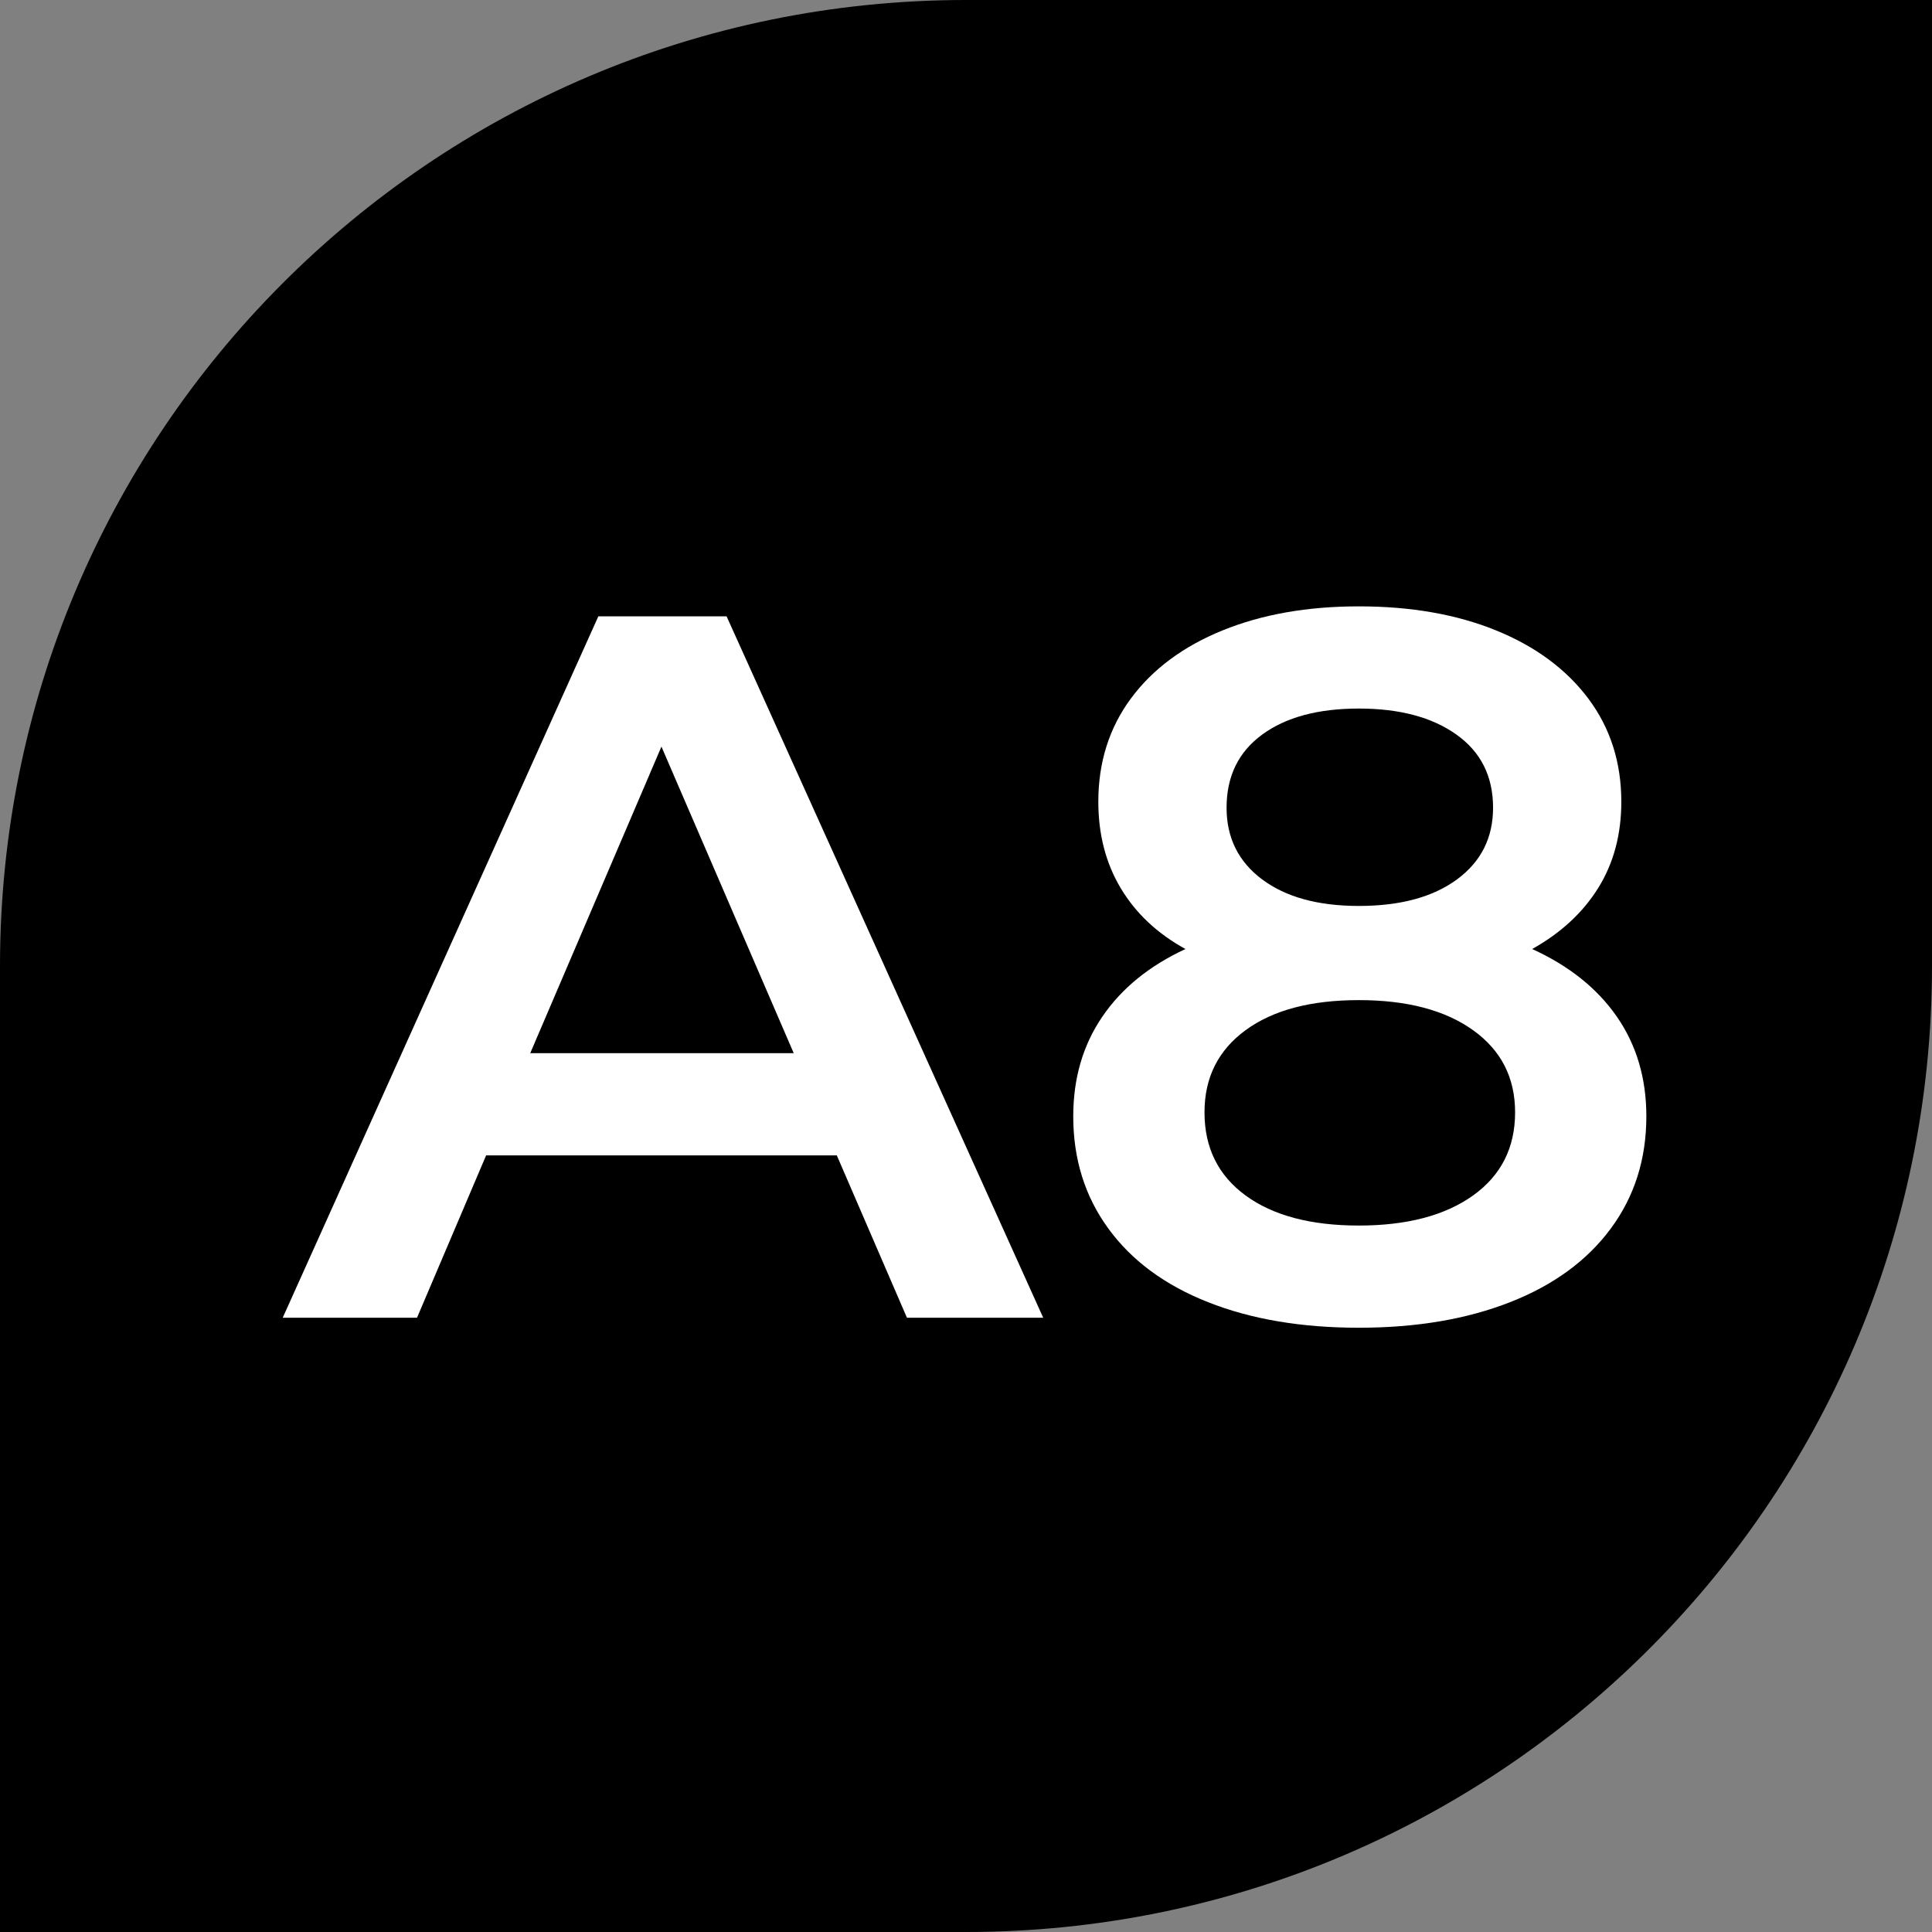
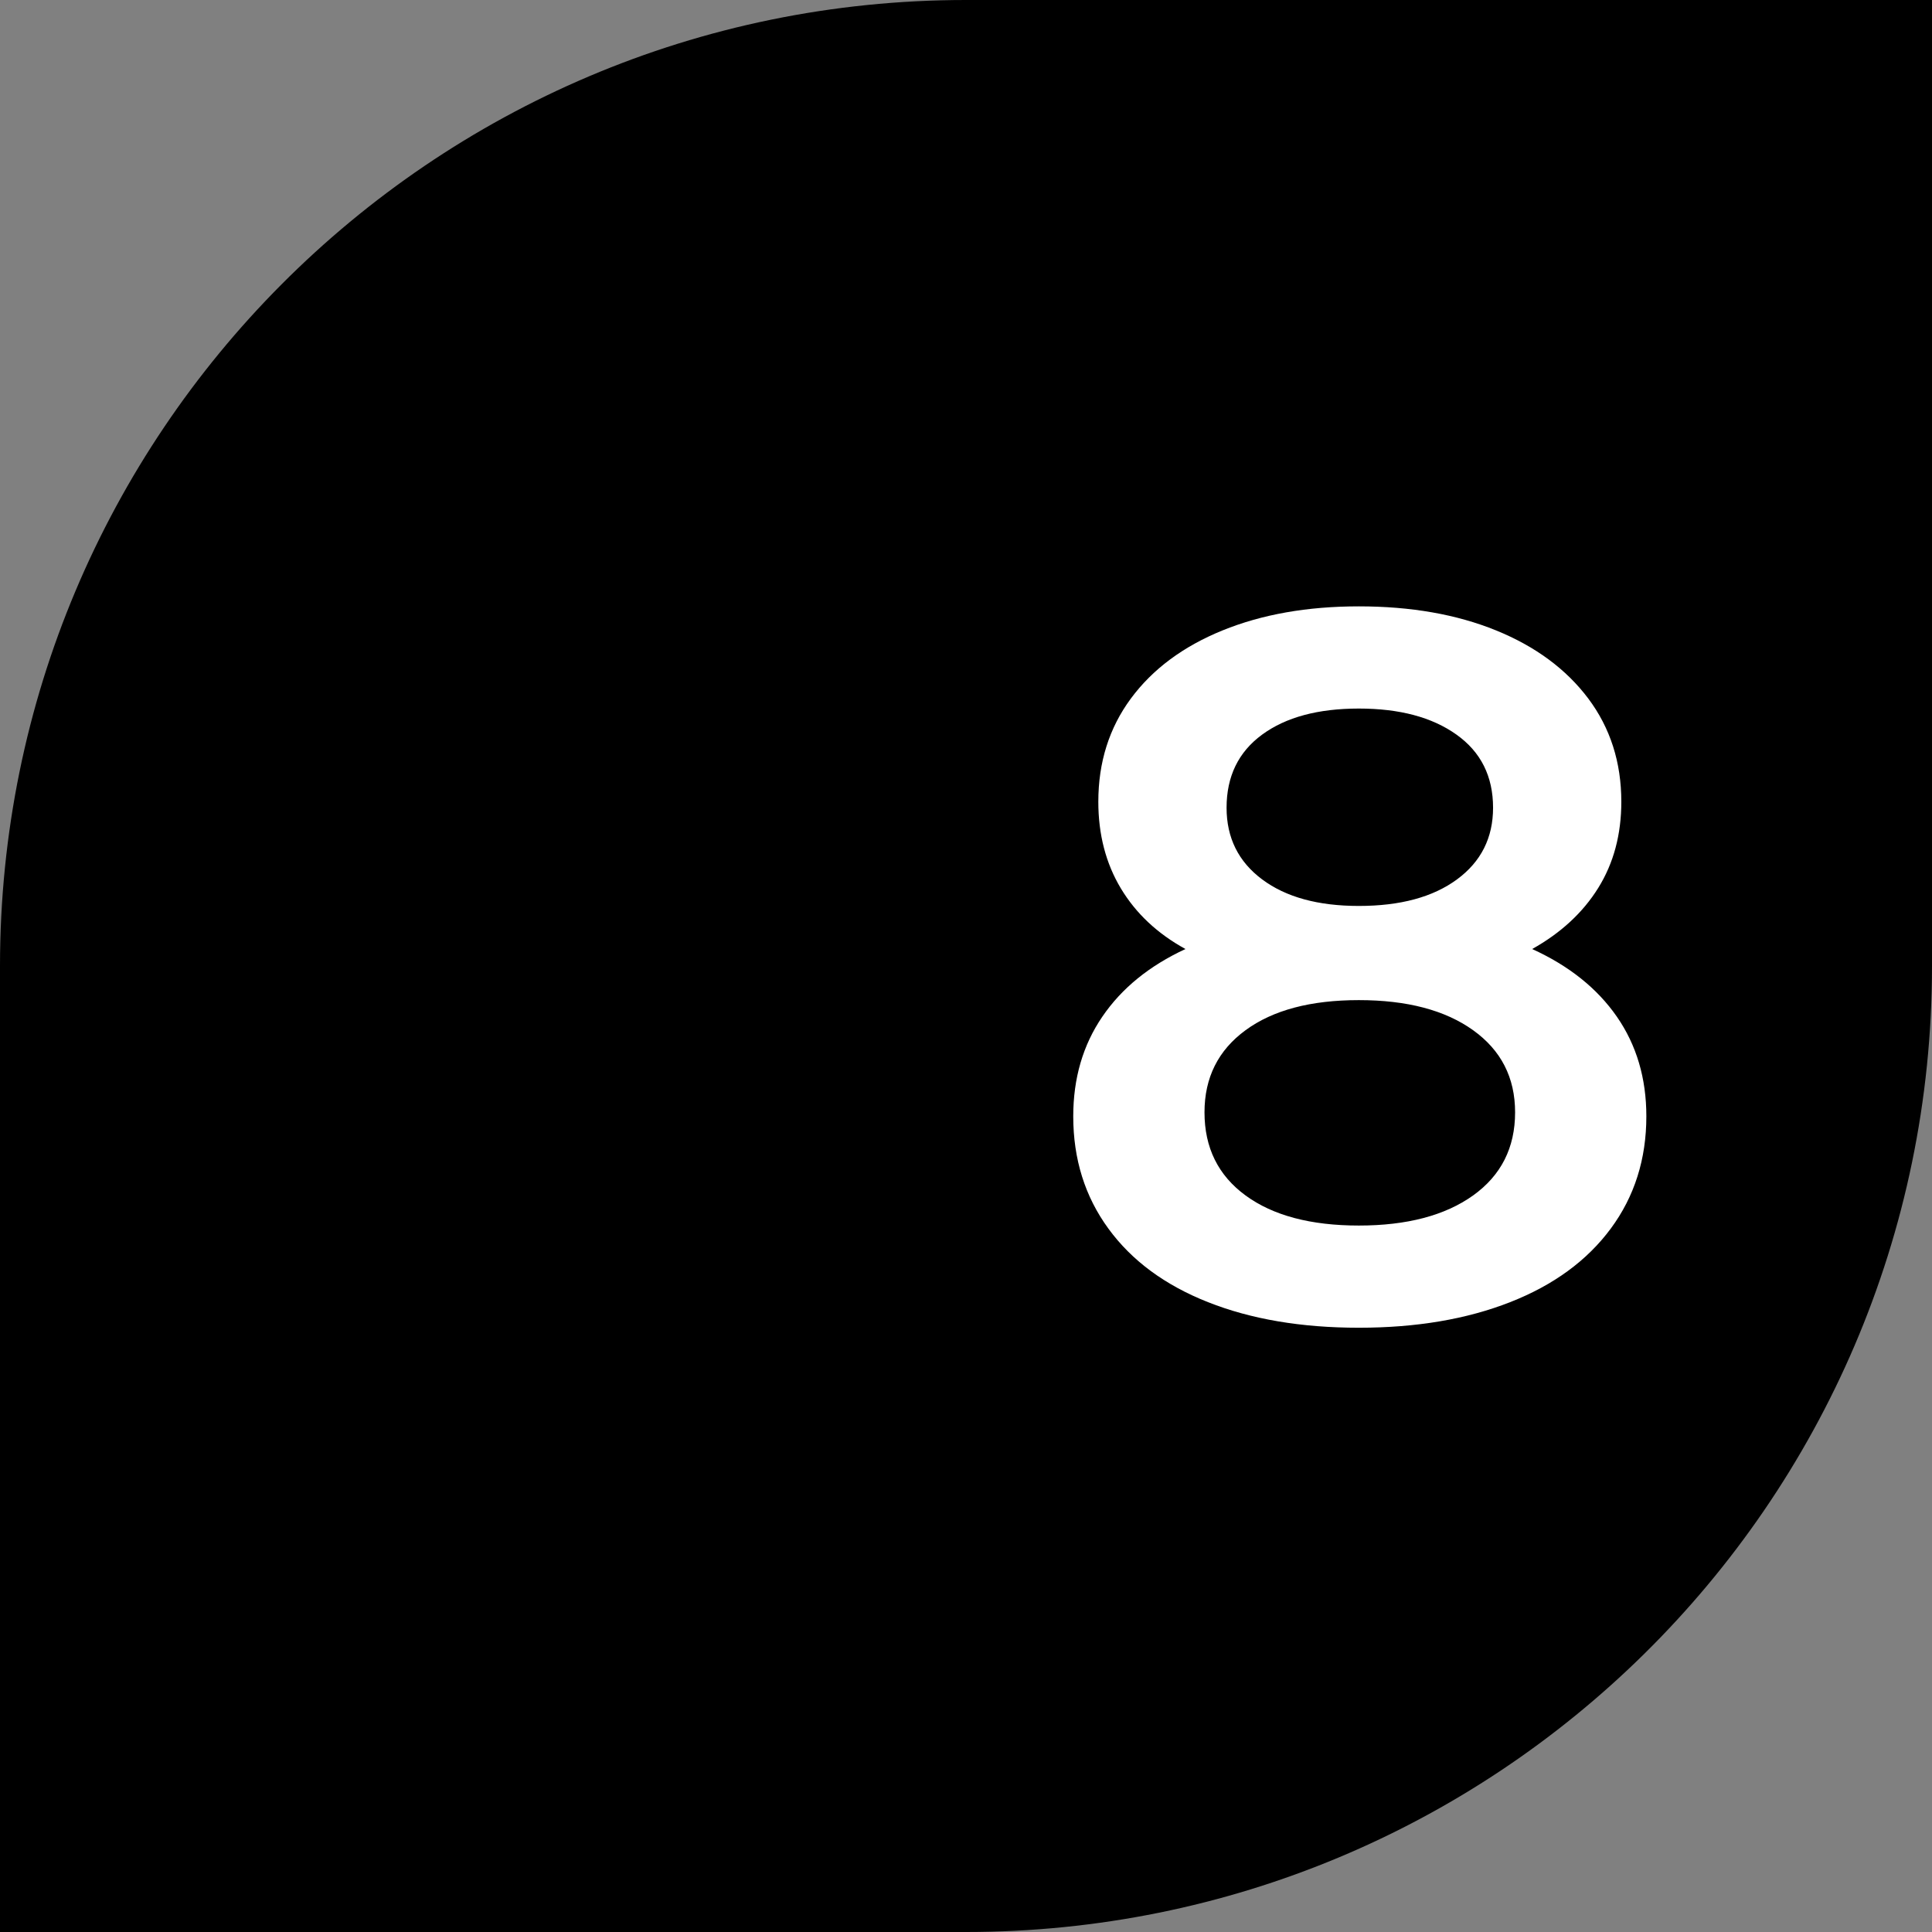
<svg xmlns="http://www.w3.org/2000/svg" width="47" height="47" viewBox="0 0 47 47" fill="none">
  <rect x="0" y="0" width="47" height="47" fill="#808080" stroke="none" />
  <path d="M47 23.5C47 30.053 44.318 35.98 39.991 40.242C35.749 44.421 29.926 47 23.5 47H23.5H0V23.5C0 17.031 2.614 11.172 6.844 6.923C11.099 2.647 16.991 0 23.5 0H47V23.5V23.5Z" fill="black" />
-   <path d="M20.357 28.107H11.826L10.145 32.056H6.878L14.556 14.994H17.676L25.378 32.056H22.063L20.357 28.107ZM19.309 25.621L16.091 18.163L12.899 25.621H19.309Z" fill="white" />
  <path d="M39.333 24.732C39.812 25.423 40.051 26.231 40.051 27.157C40.051 28.197 39.763 29.107 39.186 29.887C38.609 30.667 37.793 31.264 36.736 31.678C35.68 32.093 34.454 32.3 33.056 32.3C31.659 32.3 30.436 32.093 29.388 31.678C28.34 31.264 27.531 30.667 26.963 29.887C26.393 29.107 26.109 28.197 26.109 27.157C26.109 26.231 26.345 25.423 26.817 24.732C27.288 24.041 27.962 23.493 28.839 23.087C28.157 22.713 27.633 22.221 27.267 21.612C26.902 21.003 26.719 20.3 26.719 19.504C26.719 18.545 26.983 17.708 27.511 16.993C28.039 16.279 28.782 15.726 29.741 15.336C30.7 14.946 31.805 14.751 33.056 14.751C34.323 14.751 35.437 14.946 36.395 15.336C37.354 15.726 38.101 16.279 38.638 16.993C39.174 17.708 39.442 18.545 39.442 19.504C39.442 20.3 39.255 20.999 38.881 21.6C38.508 22.201 37.971 22.697 37.273 23.087C38.166 23.493 38.853 24.041 39.333 24.732ZM35.835 29.083C36.517 28.595 36.858 27.921 36.858 27.06C36.858 26.215 36.517 25.549 35.835 25.061C35.153 24.573 34.226 24.33 33.056 24.33C31.886 24.33 30.968 24.573 30.302 25.061C29.635 25.549 29.302 26.215 29.302 27.06C29.302 27.921 29.635 28.595 30.302 29.083C30.968 29.57 31.886 29.814 33.056 29.814C34.226 29.814 35.153 29.57 35.835 29.083ZM30.704 17.871C30.127 18.294 29.839 18.887 29.839 19.65C29.839 20.381 30.127 20.962 30.704 21.393C31.281 21.824 32.065 22.039 33.056 22.039C34.063 22.039 34.86 21.824 35.445 21.393C36.03 20.962 36.322 20.381 36.322 19.65C36.322 18.887 36.026 18.294 35.432 17.871C34.839 17.448 34.047 17.237 33.056 17.237C32.065 17.237 31.281 17.448 30.704 17.871Z" fill="white" />
</svg>